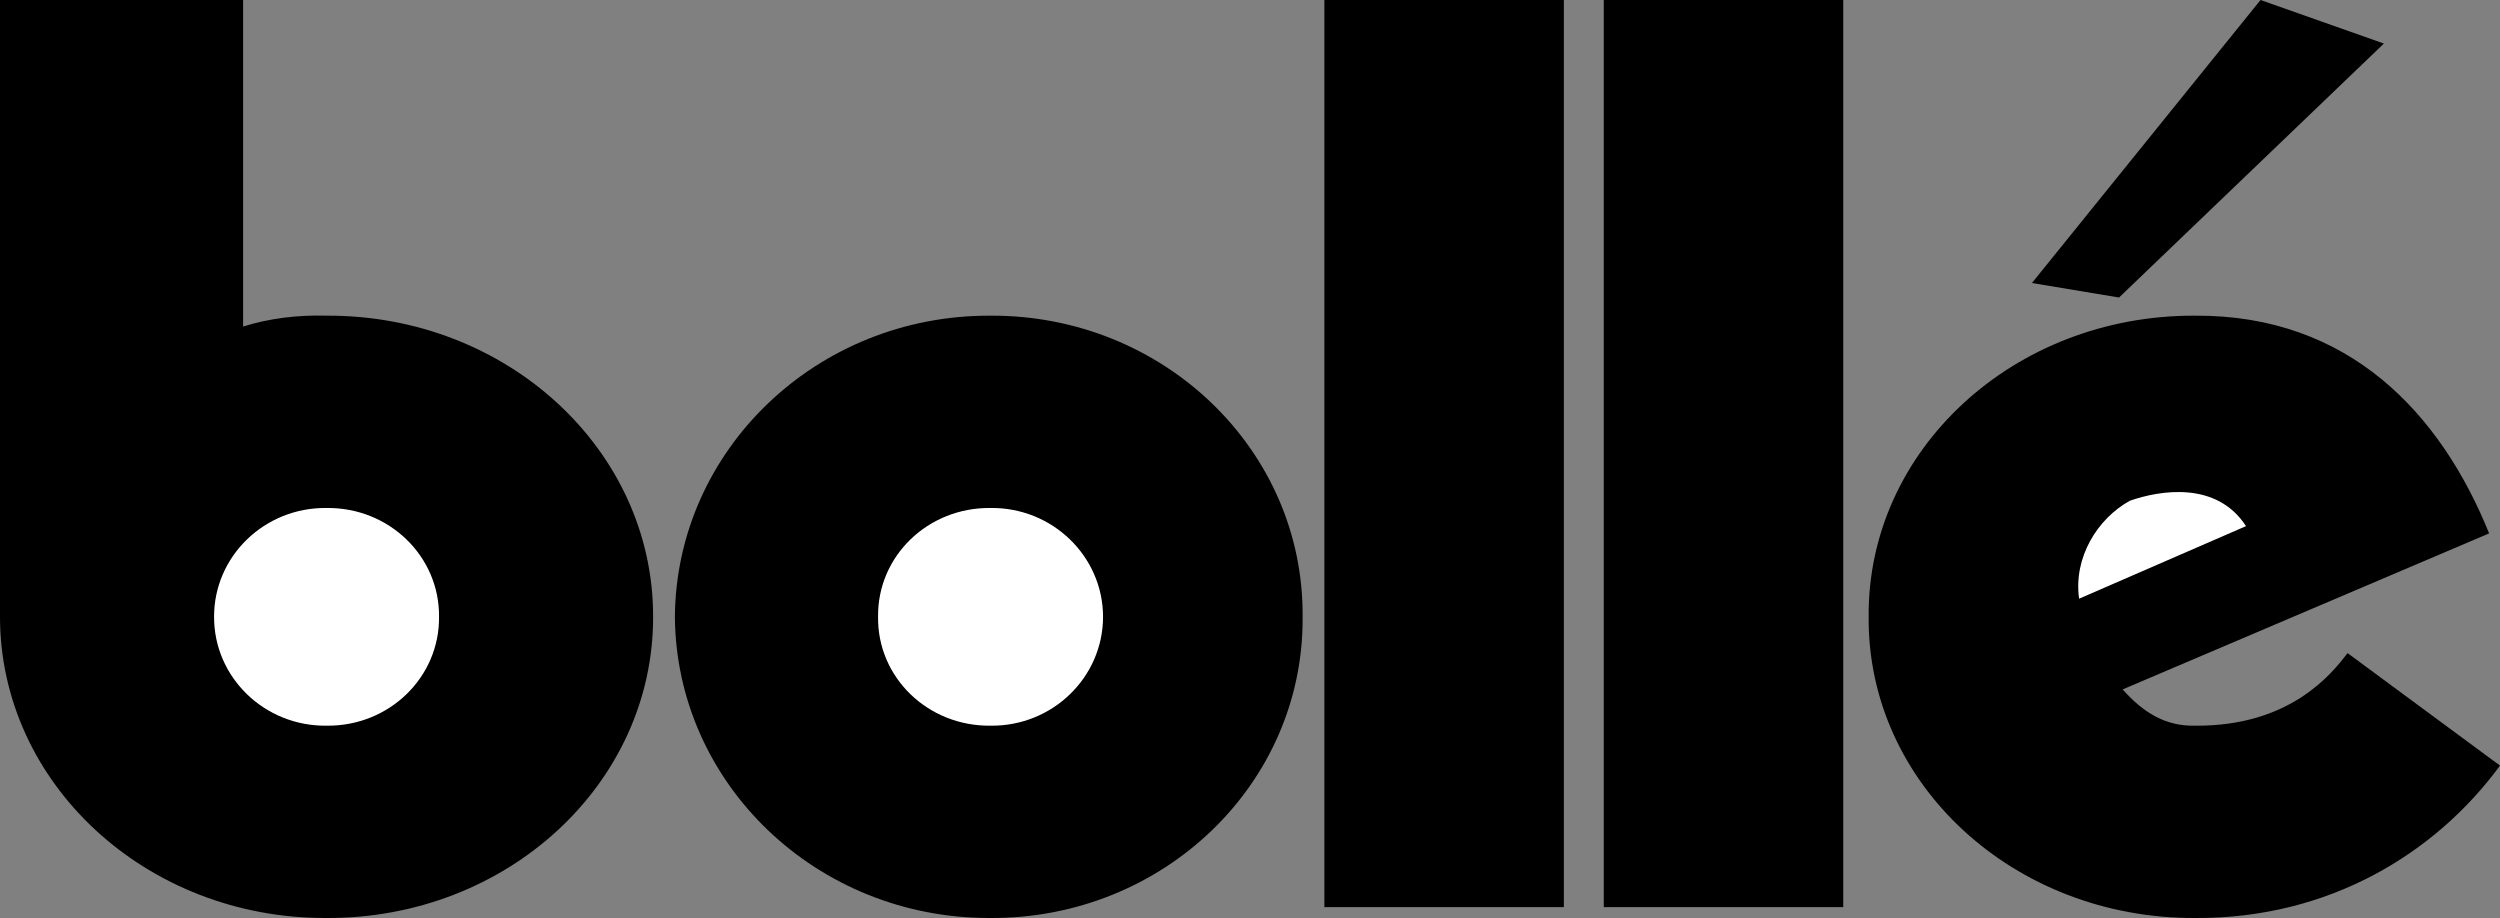
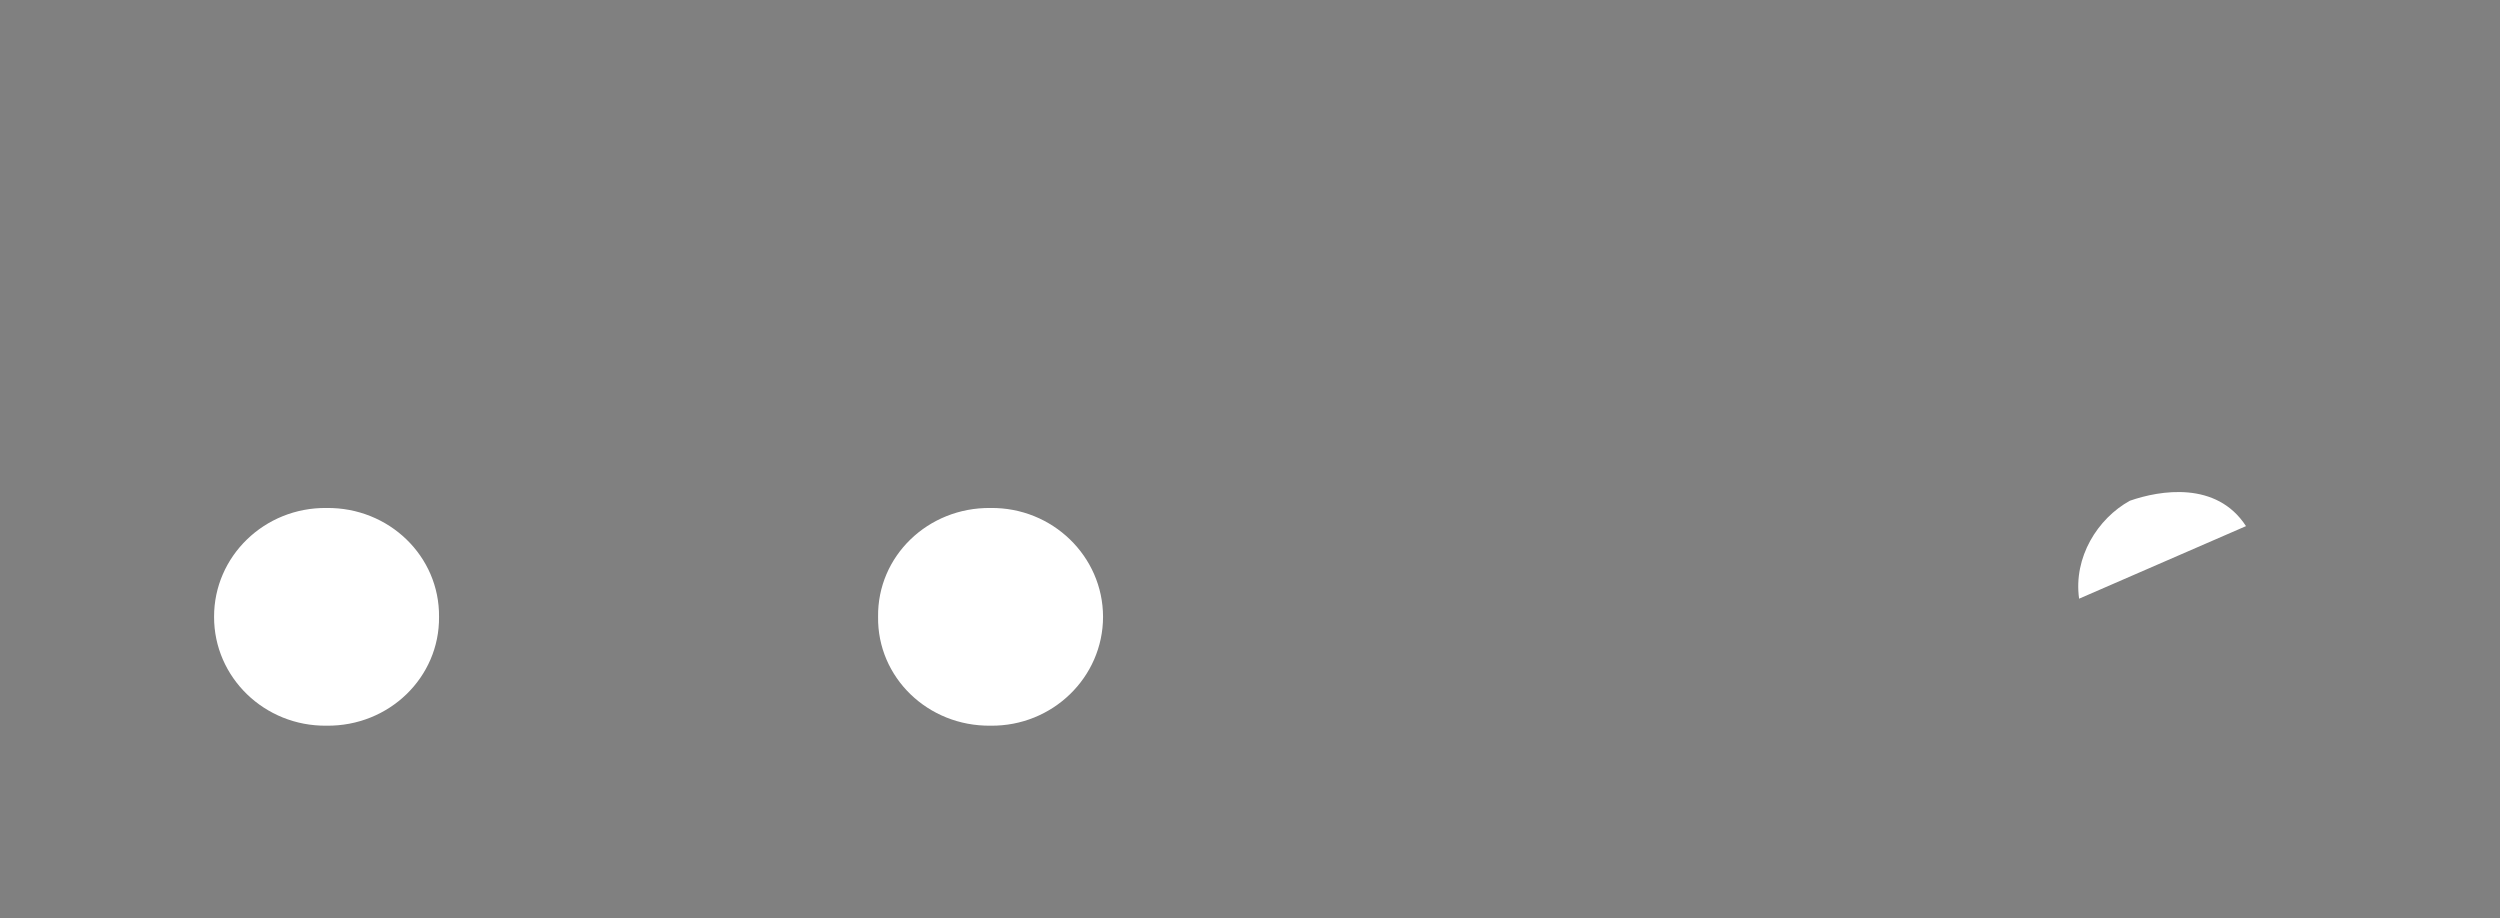
<svg xmlns="http://www.w3.org/2000/svg" width="2500" height="918" viewBox="0 0 82.68 30.36">
  <rect x="0" y="0" width="82.68" height="30.36" fill="#808080" stroke="none" />
-   <path d="M10.8 10.44c5.973-.028 10.81 4.444 10.8 9.96.01 5.516-4.827 9.988-10.8 9.96C4.842 30.388.005 25.916 0 20.4V0h8.04v10.8c.849-.269 1.793-.388 2.76-.36zM32.76 10.44c-5.749-.028-10.397 4.444-10.44 9.96.043 5.516 4.691 9.988 10.44 9.96 5.719.028 10.367-4.444 10.32-9.96.047-5.516-4.601-9.988-10.32-9.96zM70.2 22.8l12.12-5.16c-1.604-3.969-4.637-7.228-9.72-7.2-6.008-.028-10.845 4.444-10.8 9.96-.045 5.516 4.792 9.988 10.8 9.96 4.432.028 7.958-2.147 10.08-5.04l-5.04-3.72c-.52.675-1.895 2.425-5.04 2.4-.987.023-1.726-.441-2.4-1.2zM67.2 9.36L74.76 0l4.08 1.44-8.76 8.4zM43.8 0h7.92v30H43.8zM53.04 0h7.92v30h-7.92z" />
  <path d="M10.8 16.8c-2.054-.024-3.725 1.599-3.72 3.6-.005 2.001 1.666 3.624 3.72 3.6 2.069.024 3.74-1.599 3.72-3.6.02-2.002-1.651-3.624-3.72-3.6zM32.76 16.8c2.046-.024 3.717 1.599 3.72 3.6-.002 2.001-1.673 3.624-3.72 3.6-2.077.024-3.748-1.599-3.72-3.6-.027-2.002 1.644-3.624 3.72-3.6zM68.76 19.8c-.192-1.368.61-2.65 1.68-3.24.993-.347 2.868-.66 3.84.84l-5.52 2.4z" fill="#fff" />
</svg>